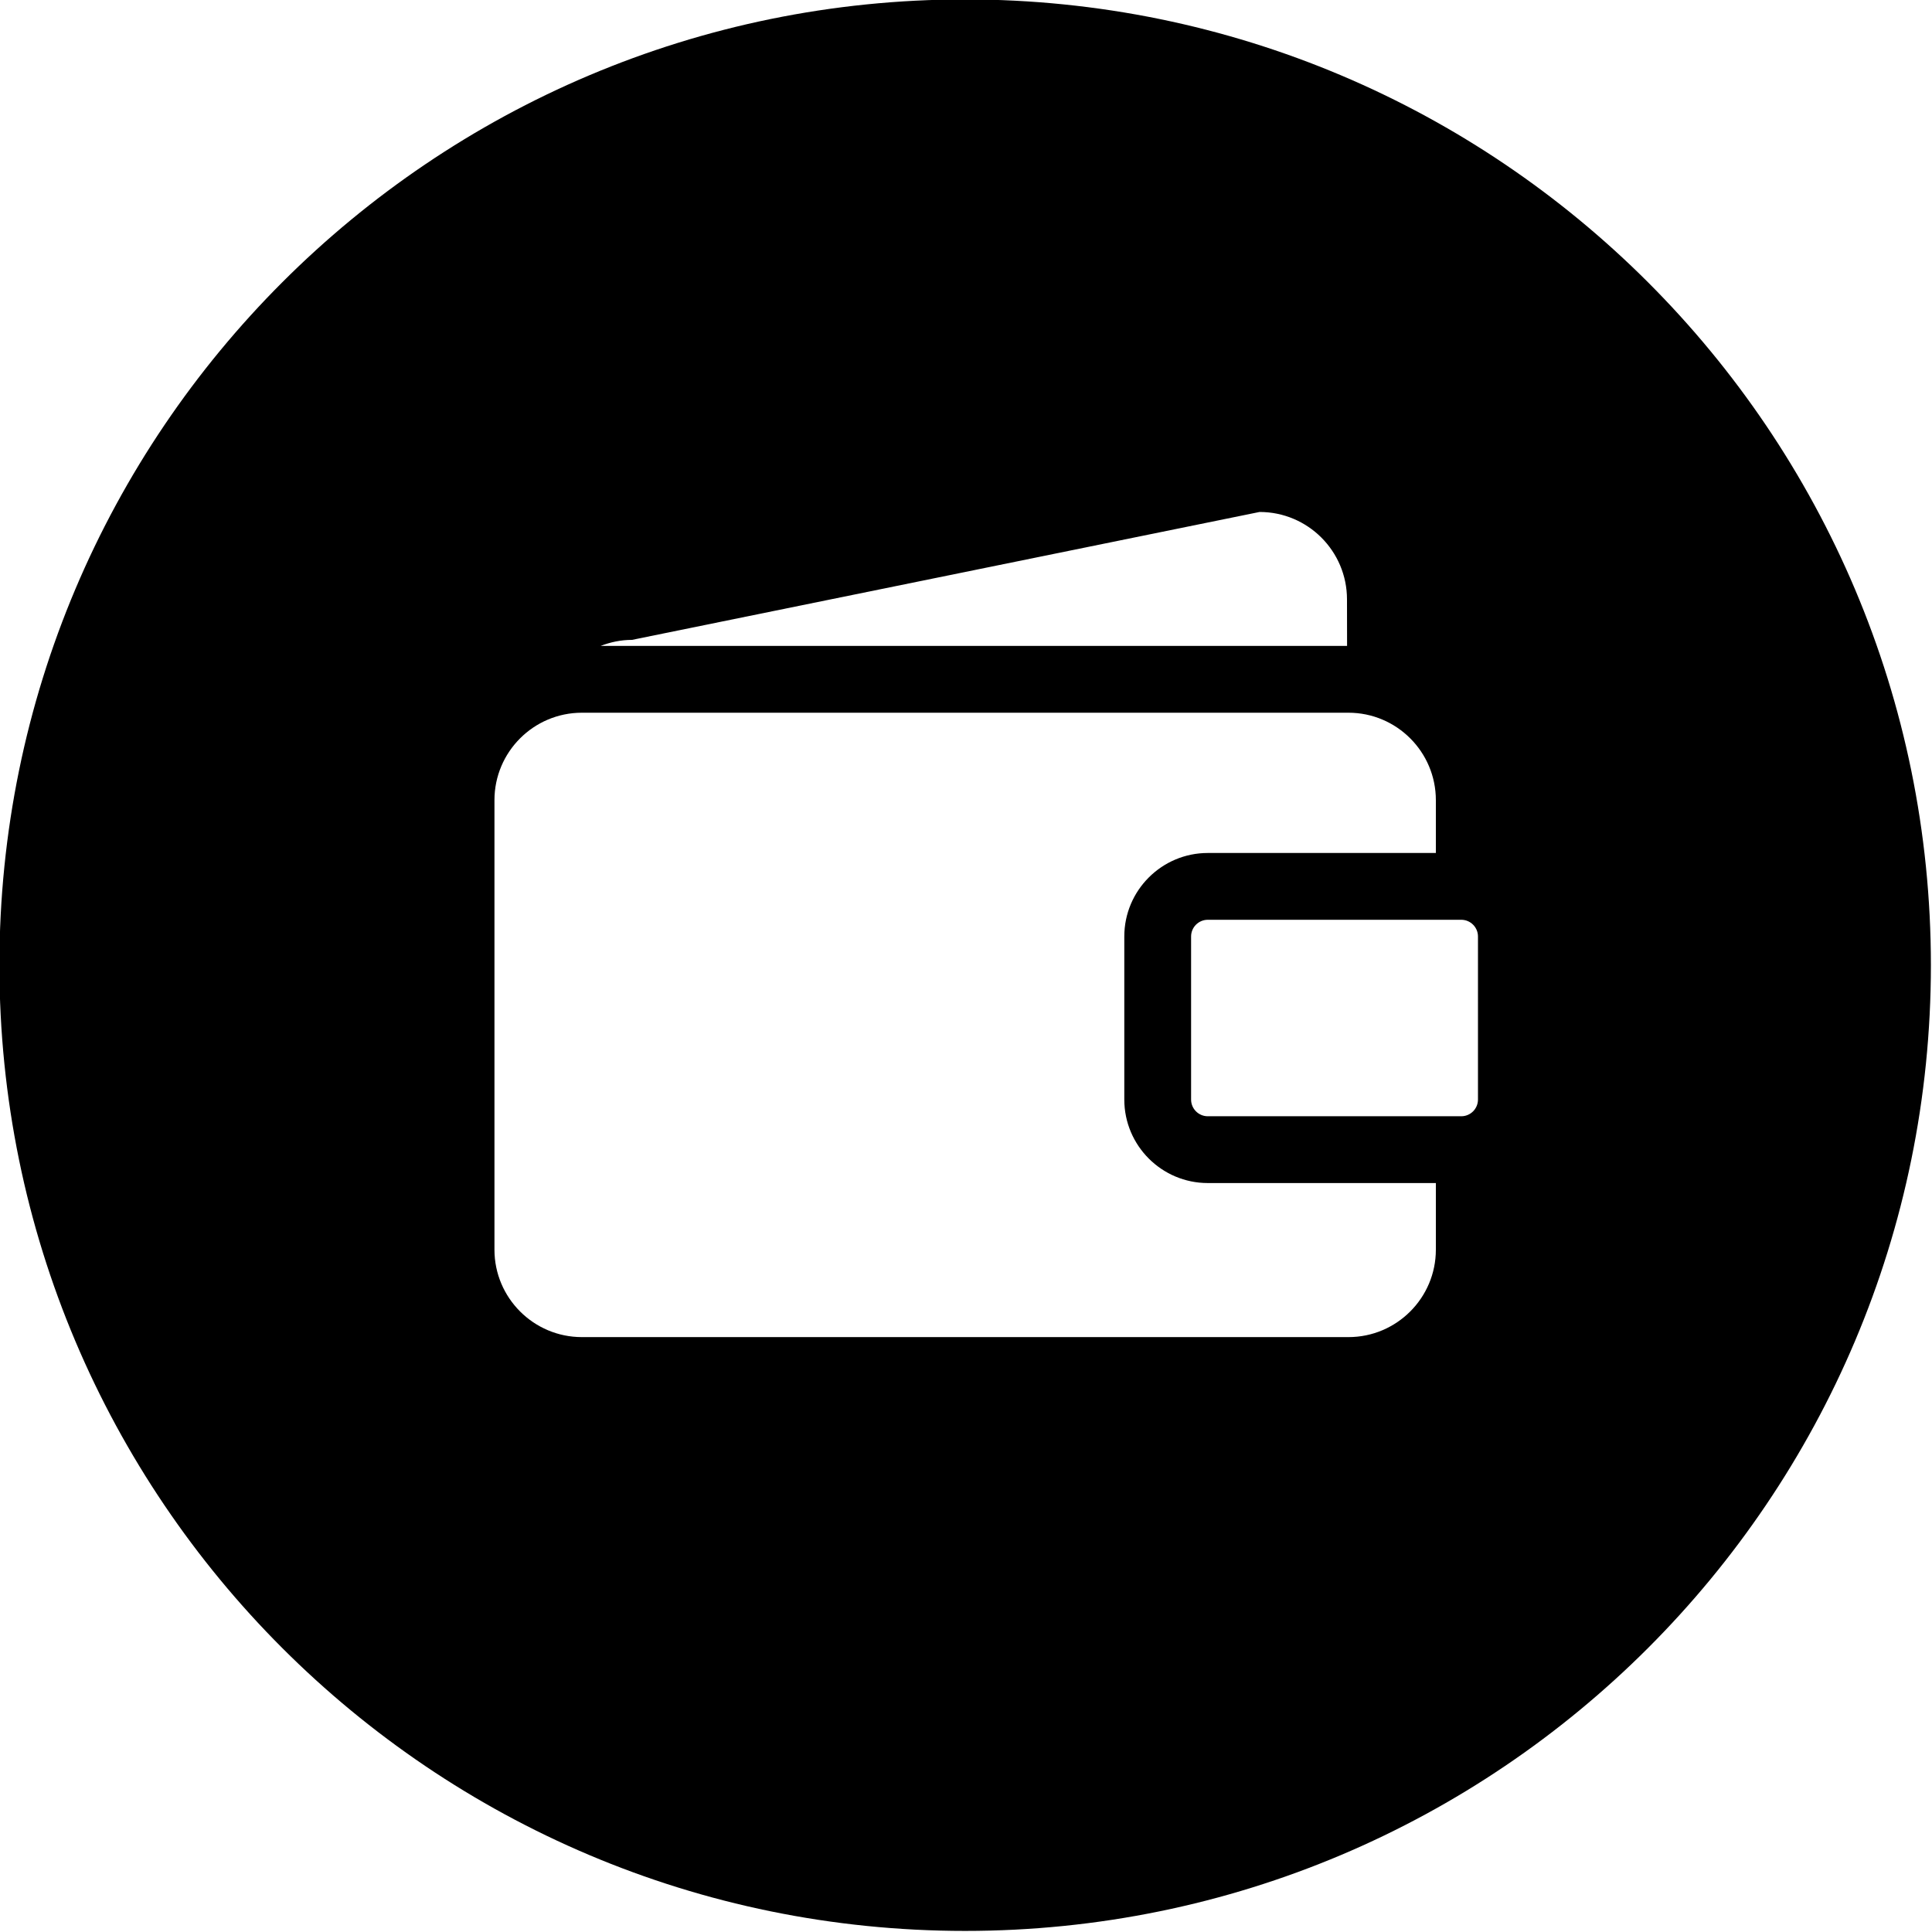
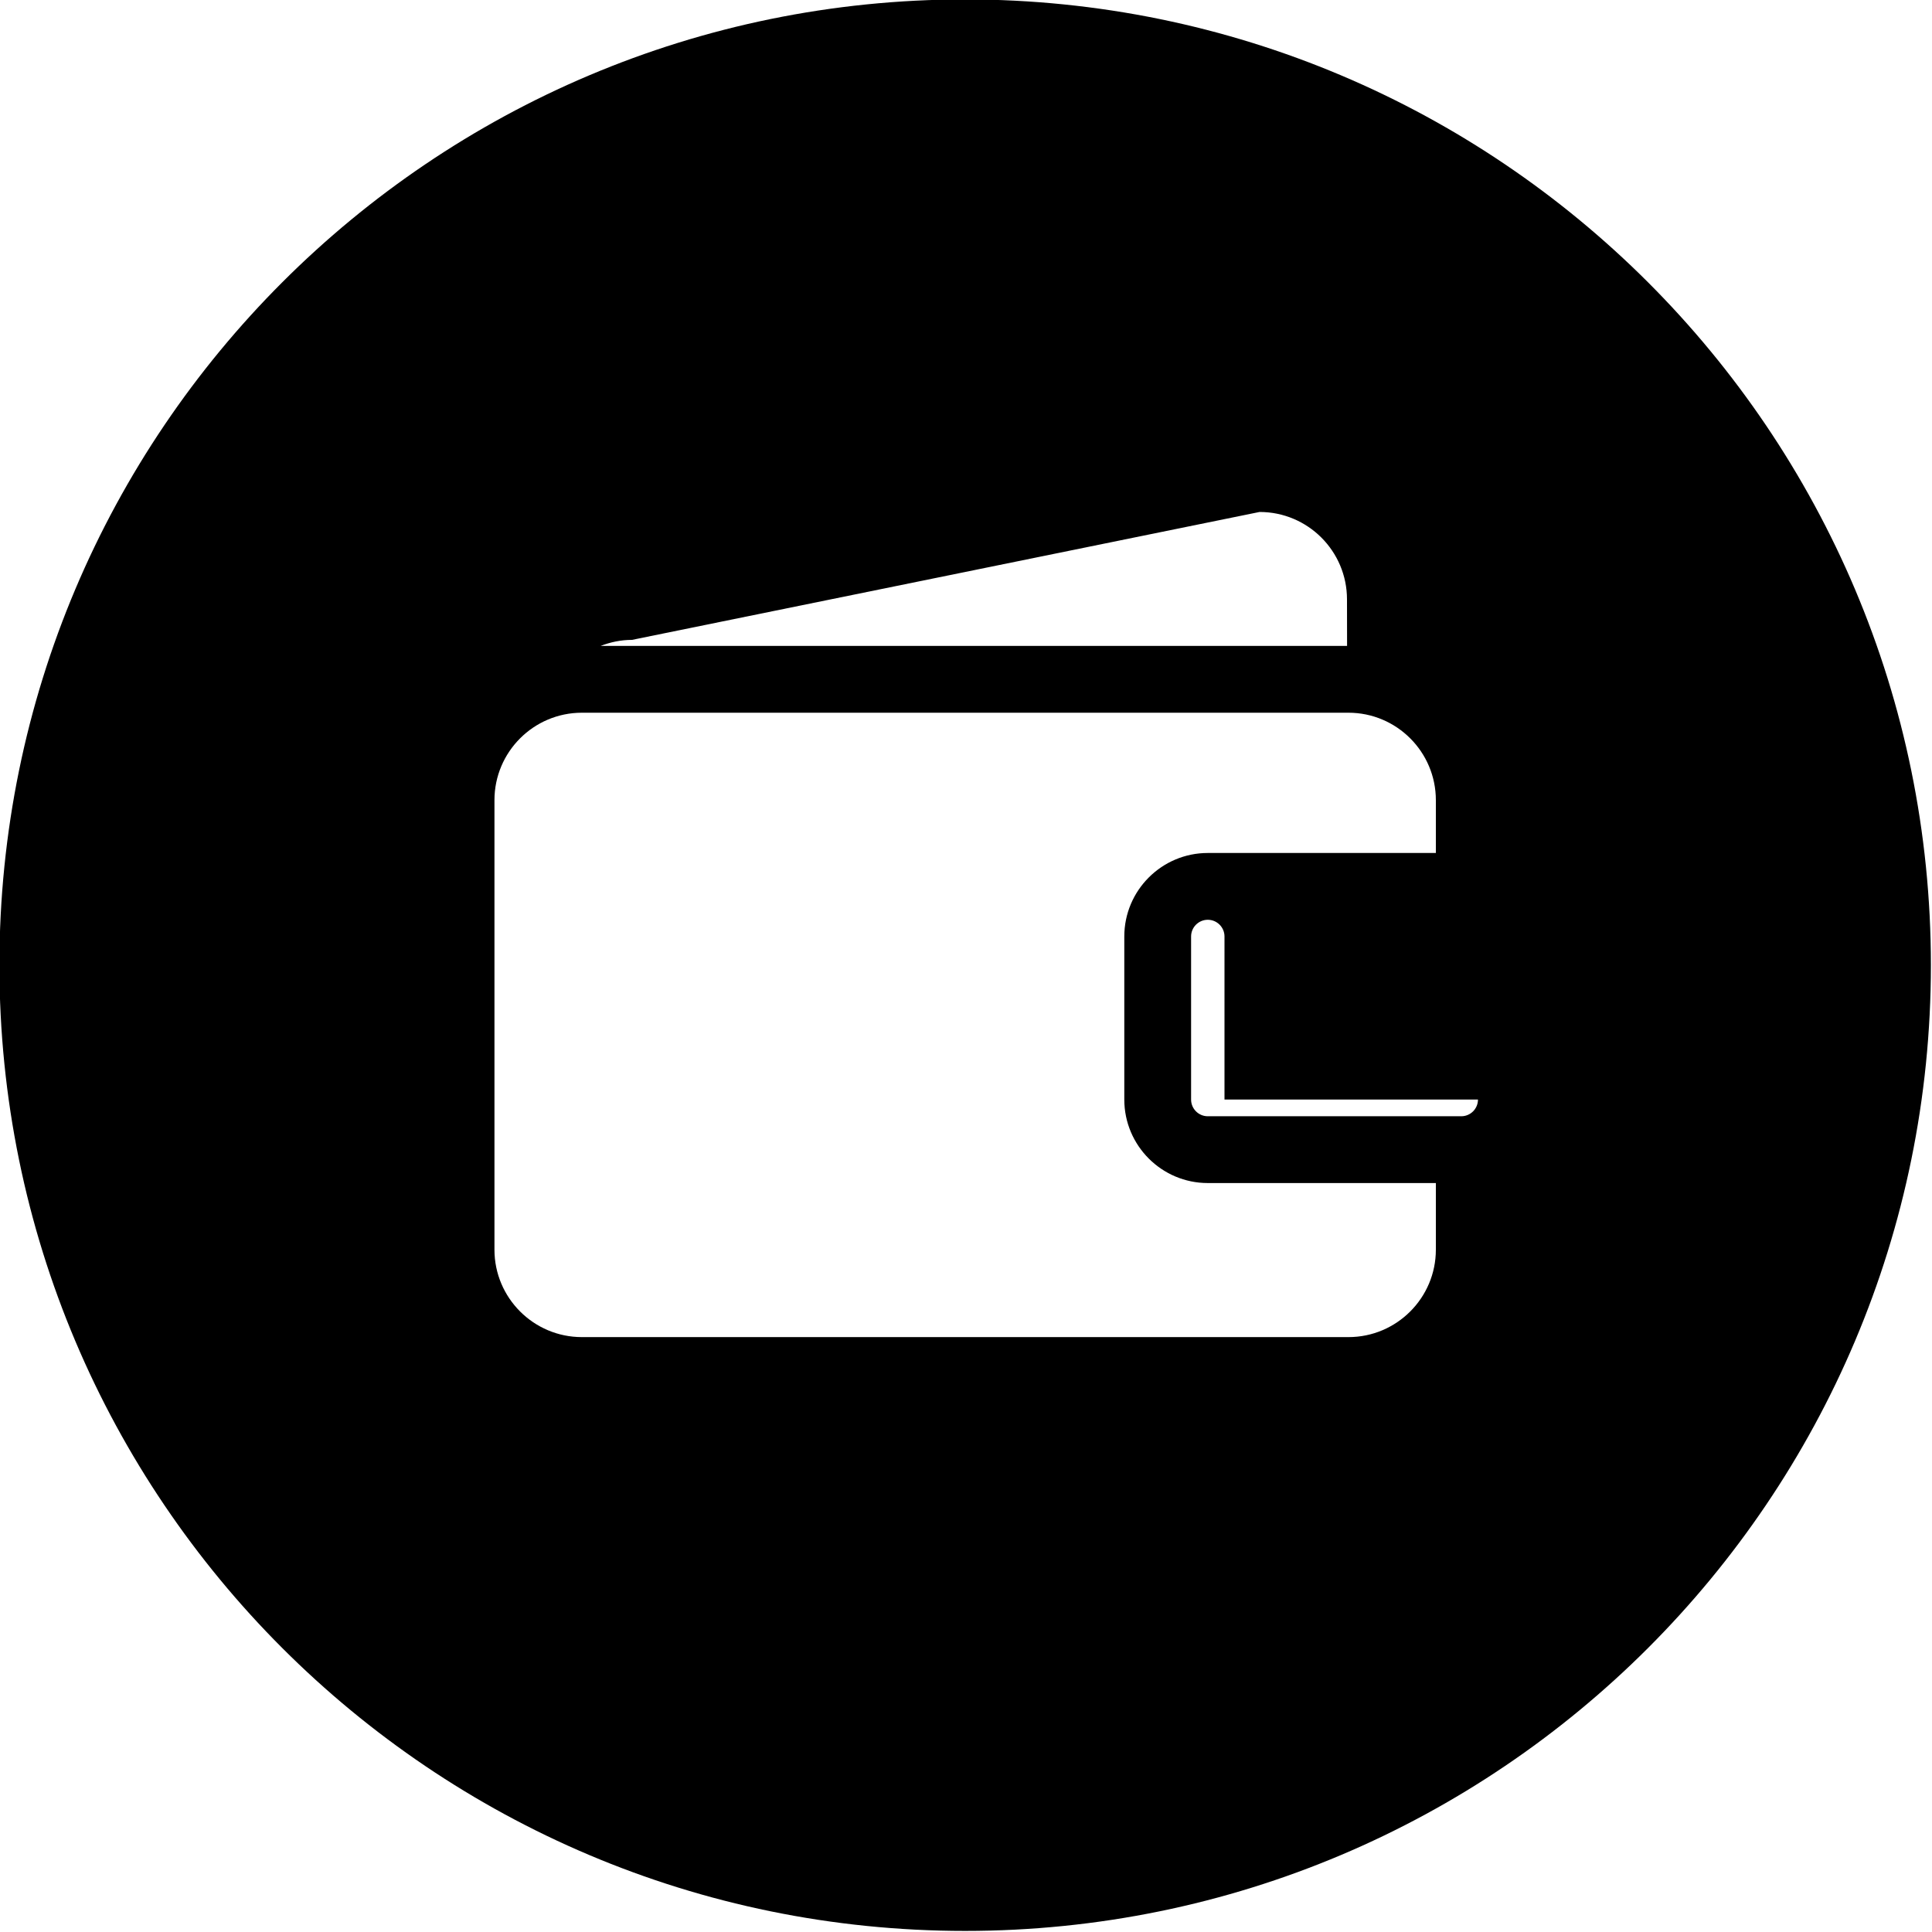
<svg xmlns="http://www.w3.org/2000/svg" height="115.7" preserveAspectRatio="xMidYMid meet" version="1.0" viewBox="11.7 11.7 115.7 115.7" width="115.7" zoomAndPan="magnify">
  <g id="change1_1">
-     <path d="M69.498,11.666c-31.94,0-57.833,25.894-57.833,57.834c0,31.939,25.893,57.835,57.833,57.835s57.836-25.896,57.836-57.835 C127.334,37.56,101.438,11.666,69.498,11.666z M49.545,50.02l37.586-7.66c2.891,0,5.235,2.345,5.235,5.234l0.005,2.788H47.666 C48.251,50.156,48.88,50.02,49.545,50.02z M97.688,86.538c0,2.888-2.348,5.236-5.234,5.236H46.545c-2.886,0-5.234-2.349-5.234-5.236 v-26.92c0-2.887,2.348-5.236,5.234-5.236h45.909c2.887,0,5.234,2.349,5.234,5.236v3.164H84.03c-2.757,0-5,2.243-5,5v9.766 c0,2.757,2.243,5,5,5h13.658V86.538z M100.21,77.548c0,0.552-0.448,1-1,1H84.03c-0.552,0-1-0.448-1-1v-9.766c0-0.551,0.448-1,1-1 h15.18c0.552,0,1,0.449,1,1V77.548z" fill="inherit" />
+     <path d="M69.498,11.666c-31.94,0-57.833,25.894-57.833,57.834c0,31.939,25.893,57.835,57.833,57.835s57.836-25.896,57.836-57.835 C127.334,37.56,101.438,11.666,69.498,11.666z M49.545,50.02l37.586-7.66c2.891,0,5.235,2.345,5.235,5.234l0.005,2.788H47.666 C48.251,50.156,48.88,50.02,49.545,50.02z M97.688,86.538c0,2.888-2.348,5.236-5.234,5.236H46.545c-2.886,0-5.234-2.349-5.234-5.236 v-26.92c0-2.887,2.348-5.236,5.234-5.236h45.909c2.887,0,5.234,2.349,5.234,5.236v3.164H84.03c-2.757,0-5,2.243-5,5v9.766 c0,2.757,2.243,5,5,5h13.658V86.538z M100.21,77.548c0,0.552-0.448,1-1,1H84.03c-0.552,0-1-0.448-1-1v-9.766c0-0.551,0.448-1,1-1 c0.552,0,1,0.449,1,1V77.548z" fill="inherit" />
  </g>
</svg>